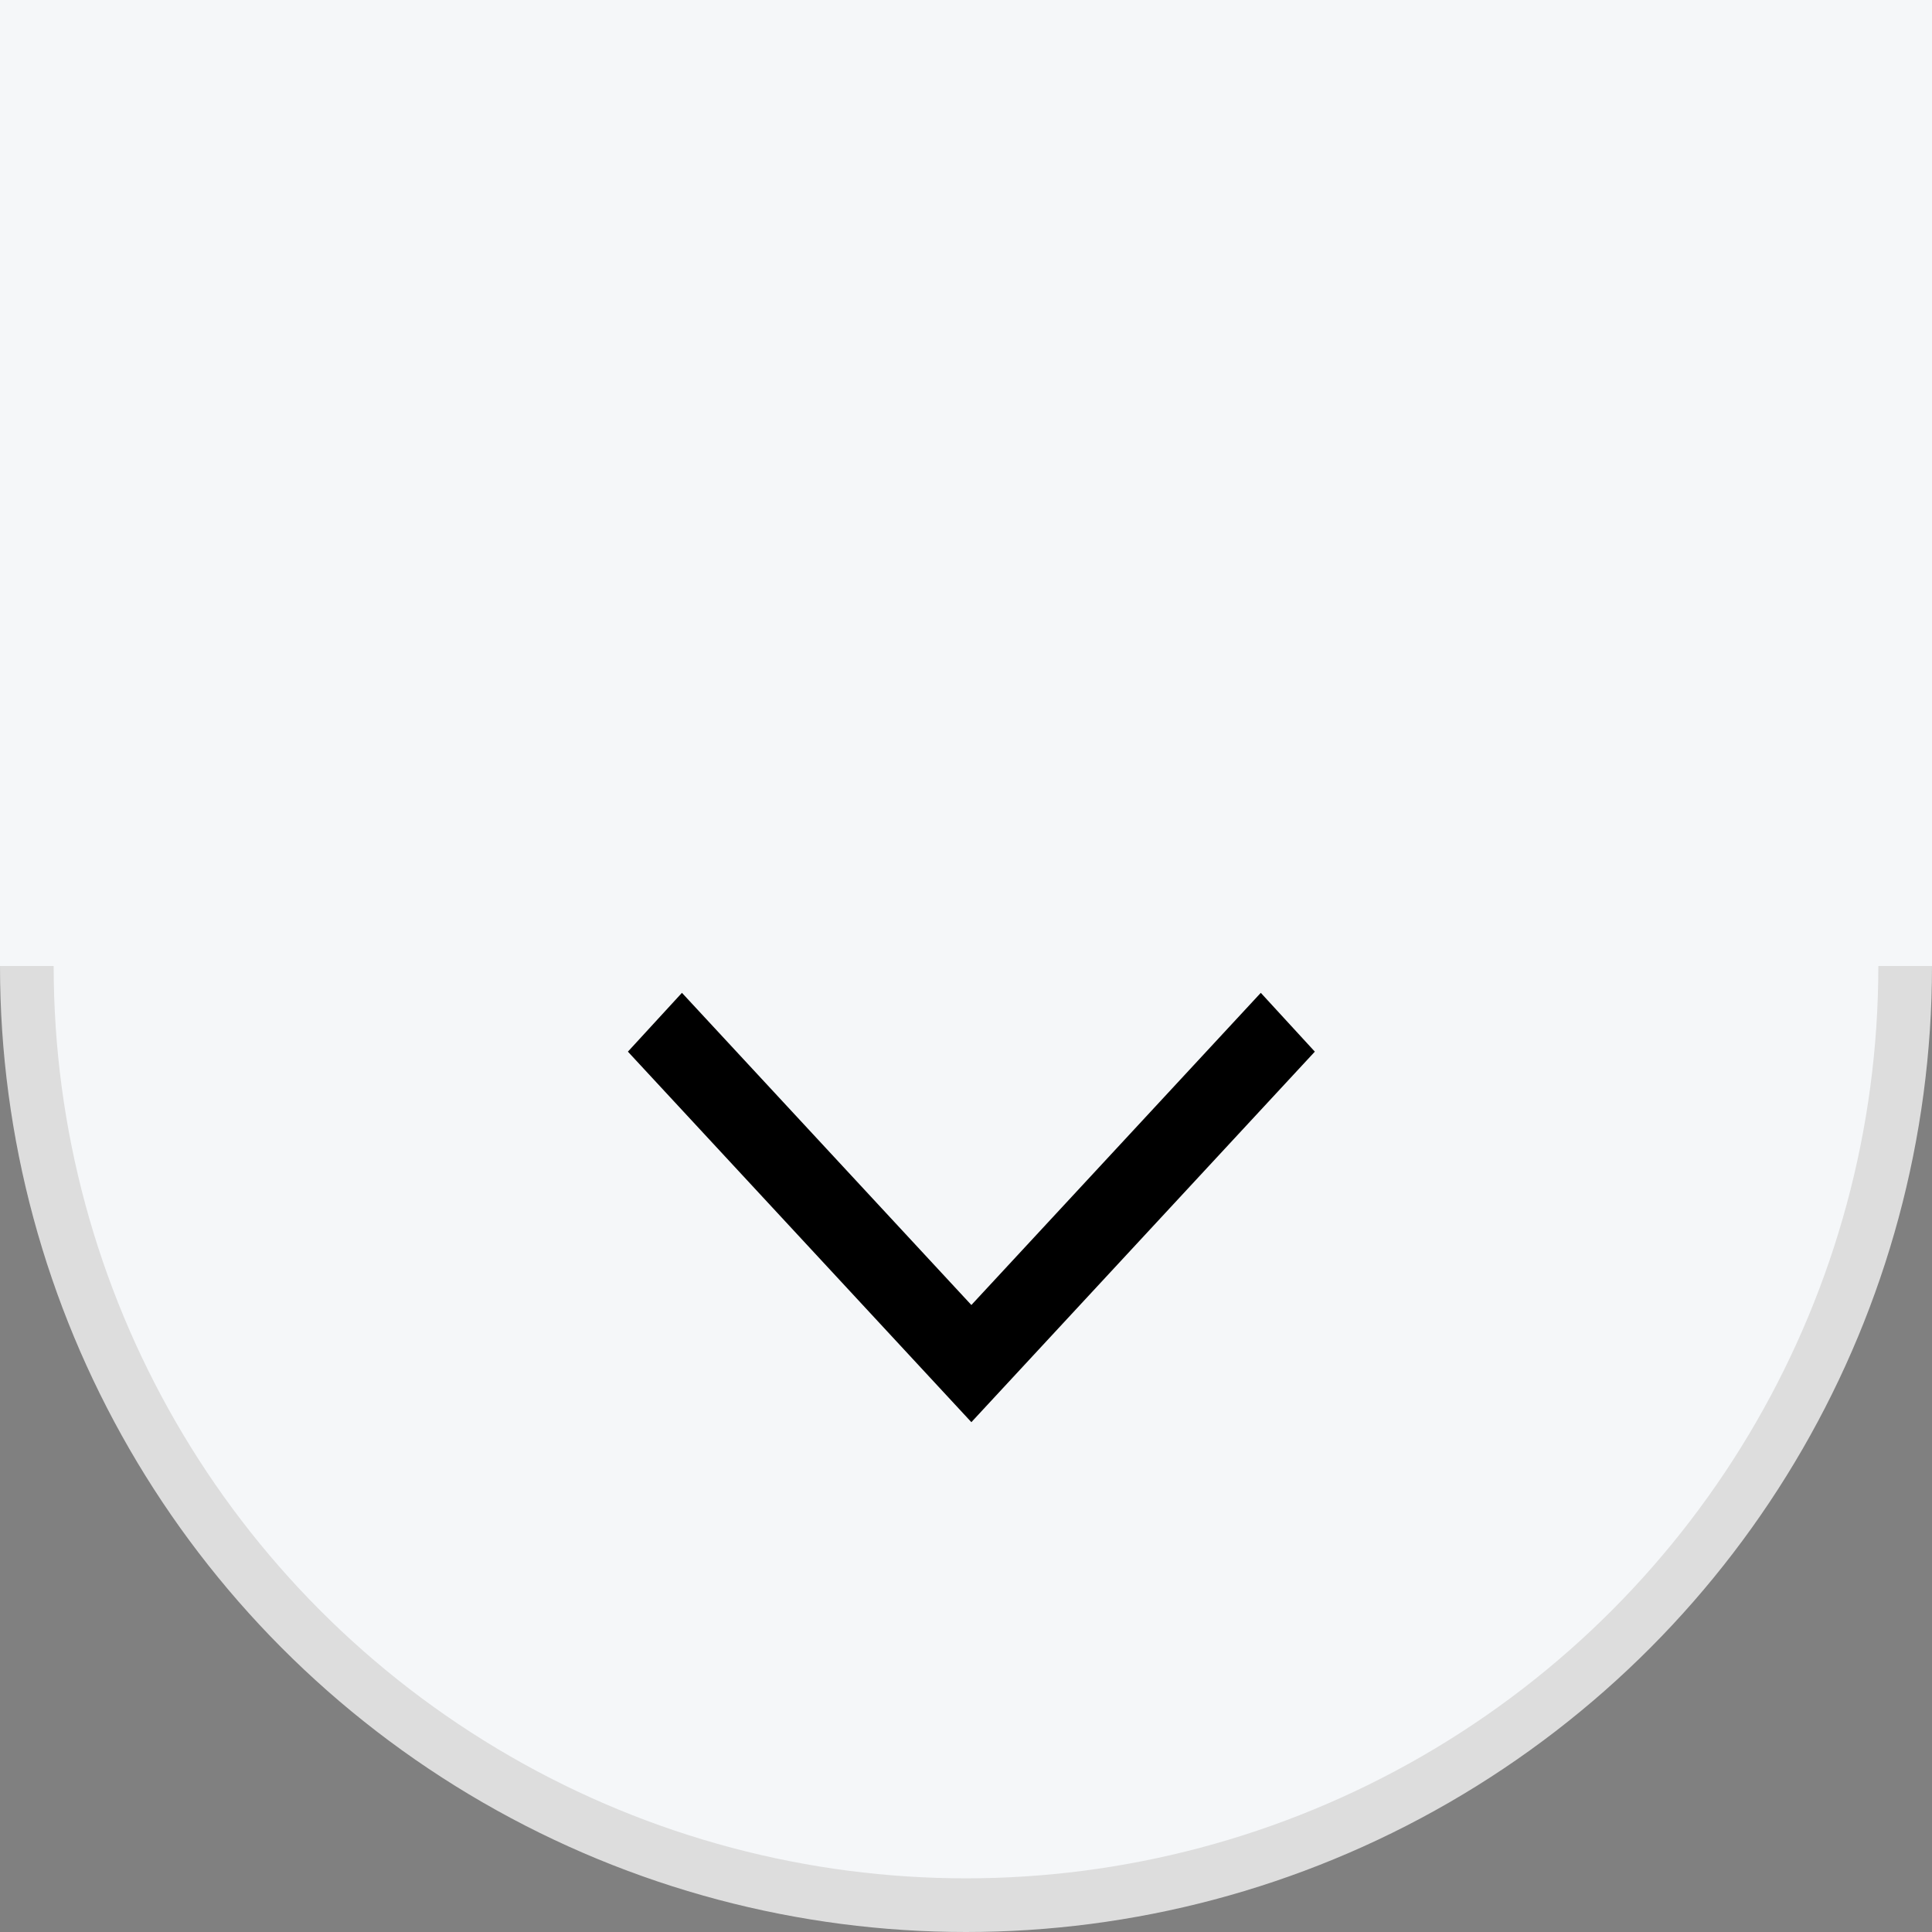
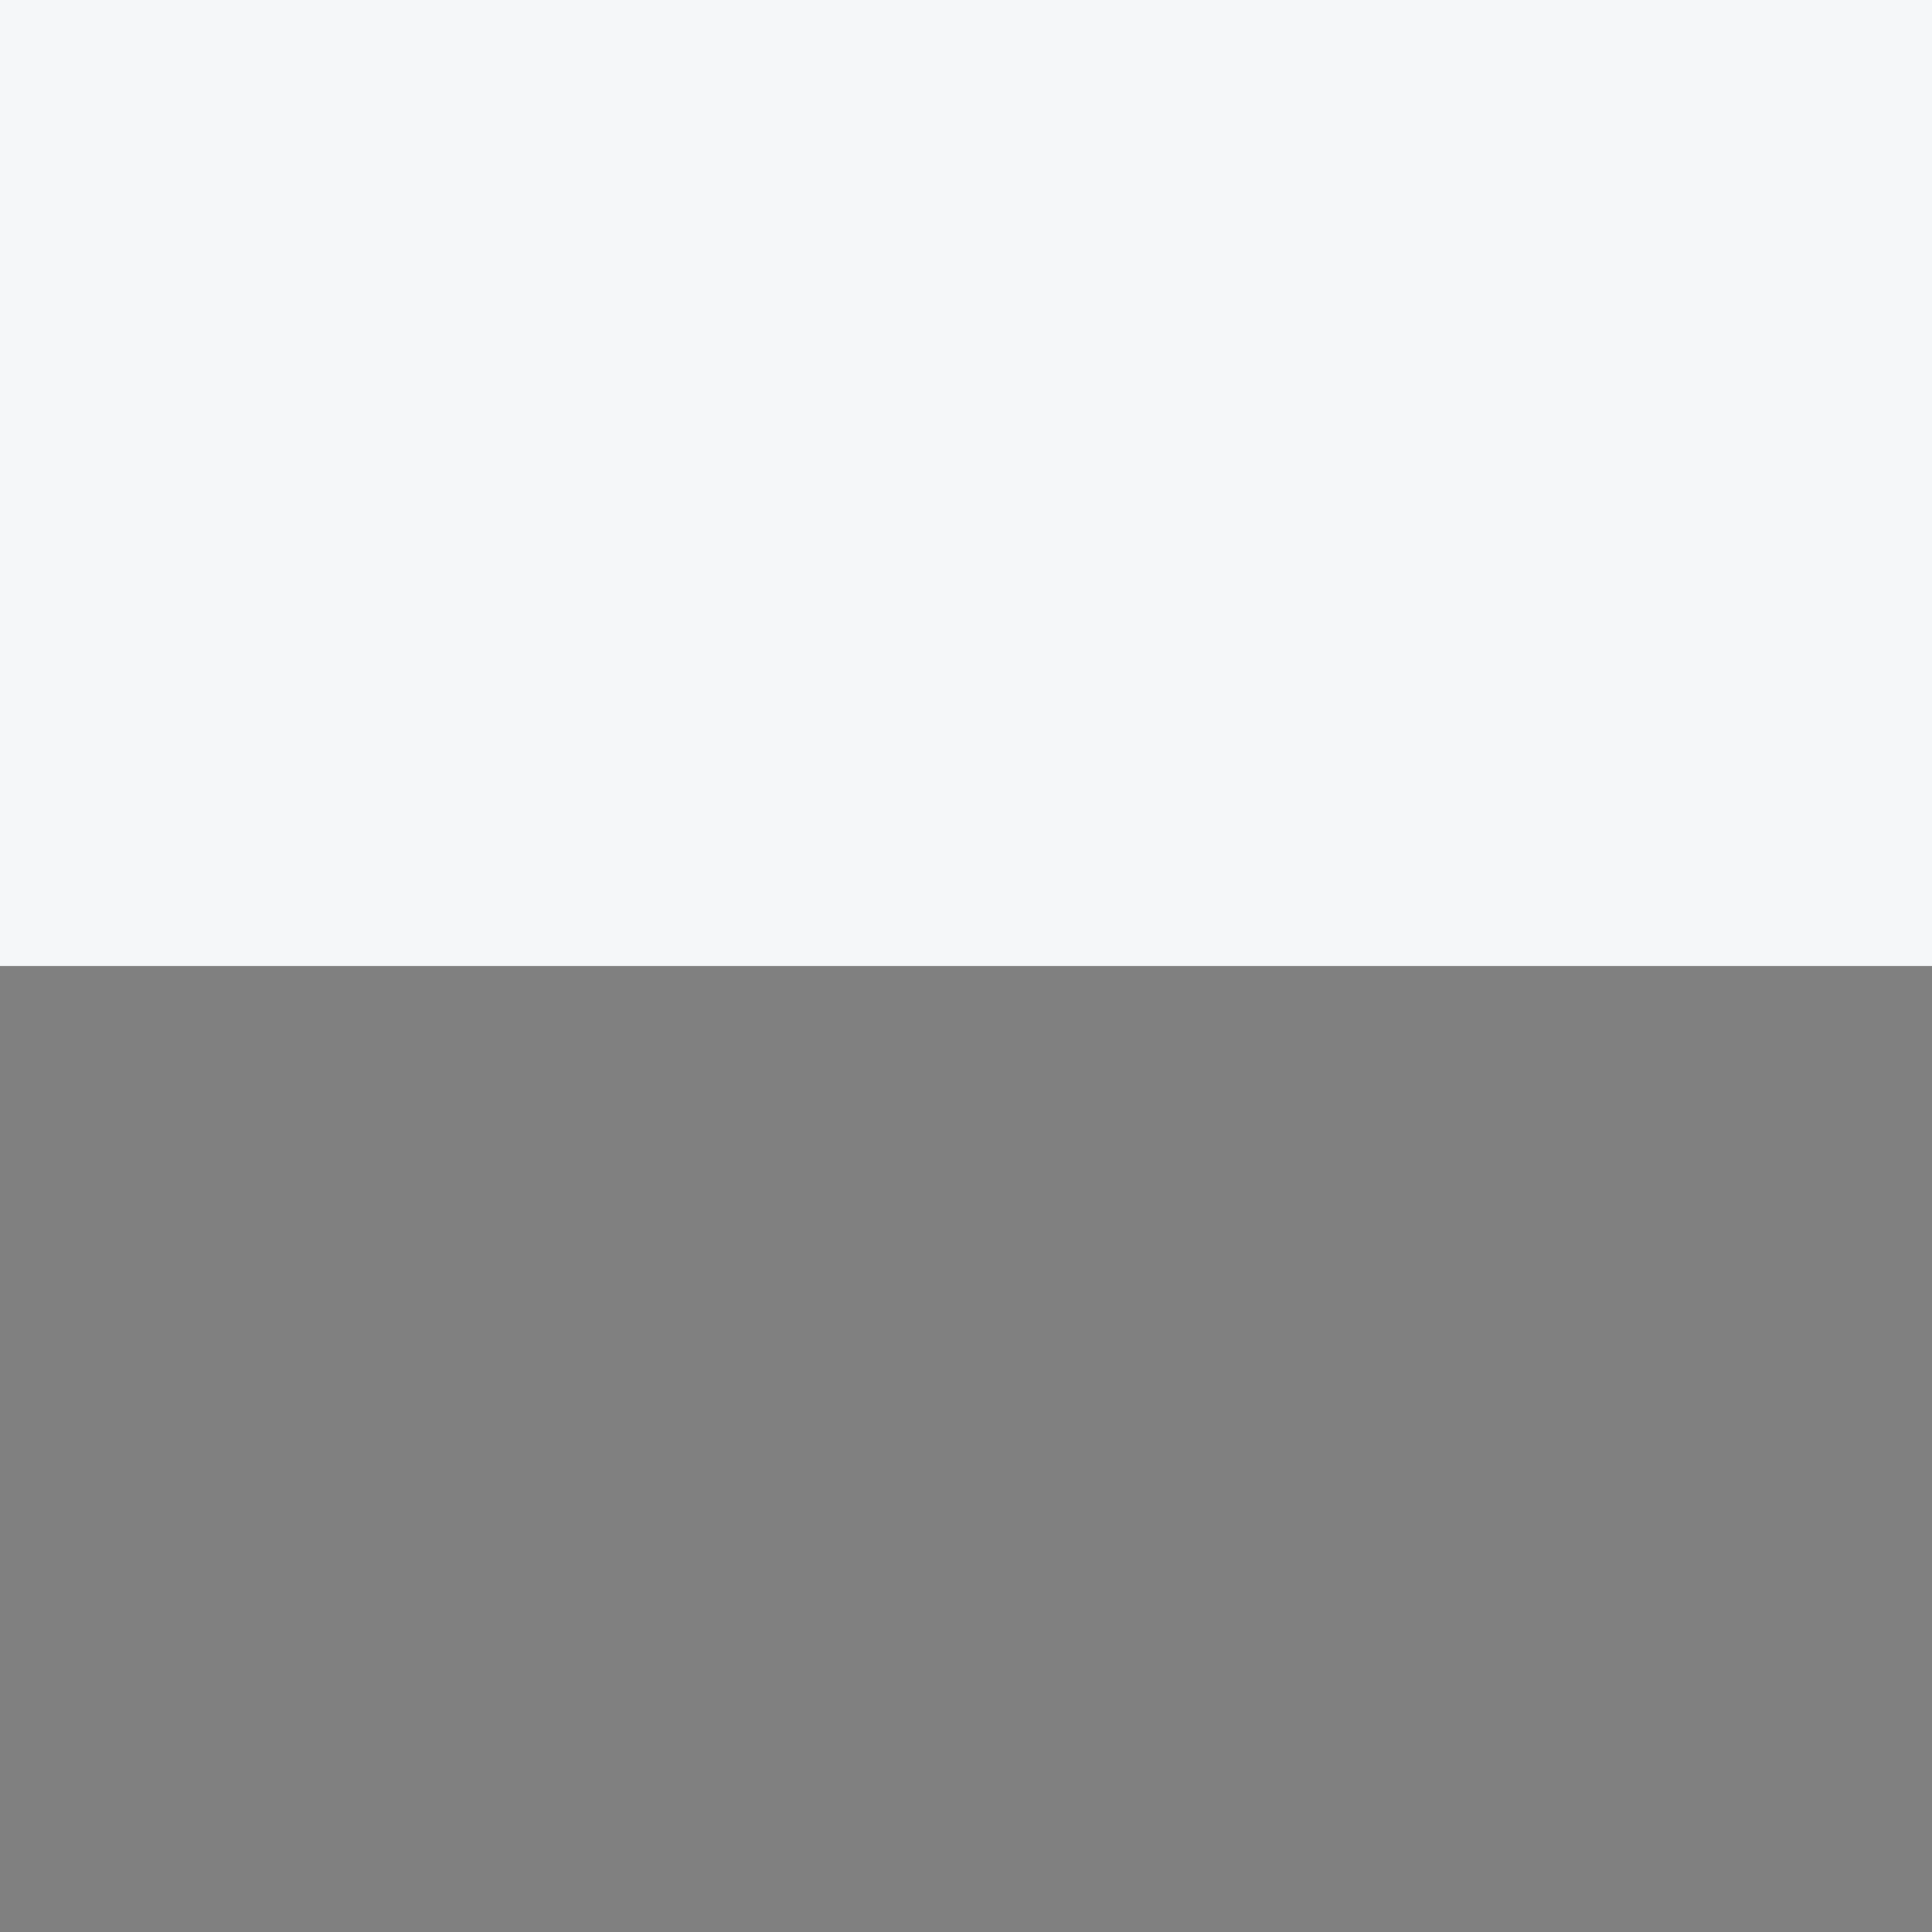
<svg xmlns="http://www.w3.org/2000/svg" width="36" height="36" viewBox="0 0 36 36" fill="none">
  <rect x="0" y="0" width="36" height="36" fill="#808080" stroke="none" />
-   <circle cx="18" cy="18" r="17.5" fill="#F5F7F9" stroke="#DDDDDD" />
  <rect x="0" y="0" width="36" height="18" fill="#F5F7F9" />
-   <path fill-rule="evenodd" clip-rule="evenodd" d="M11.7 19.596L18.1 26.5L24.5 19.596L23.493 18.5L18.1 24.317L12.707 18.5L11.7 19.596Z" fill="black" />
</svg>